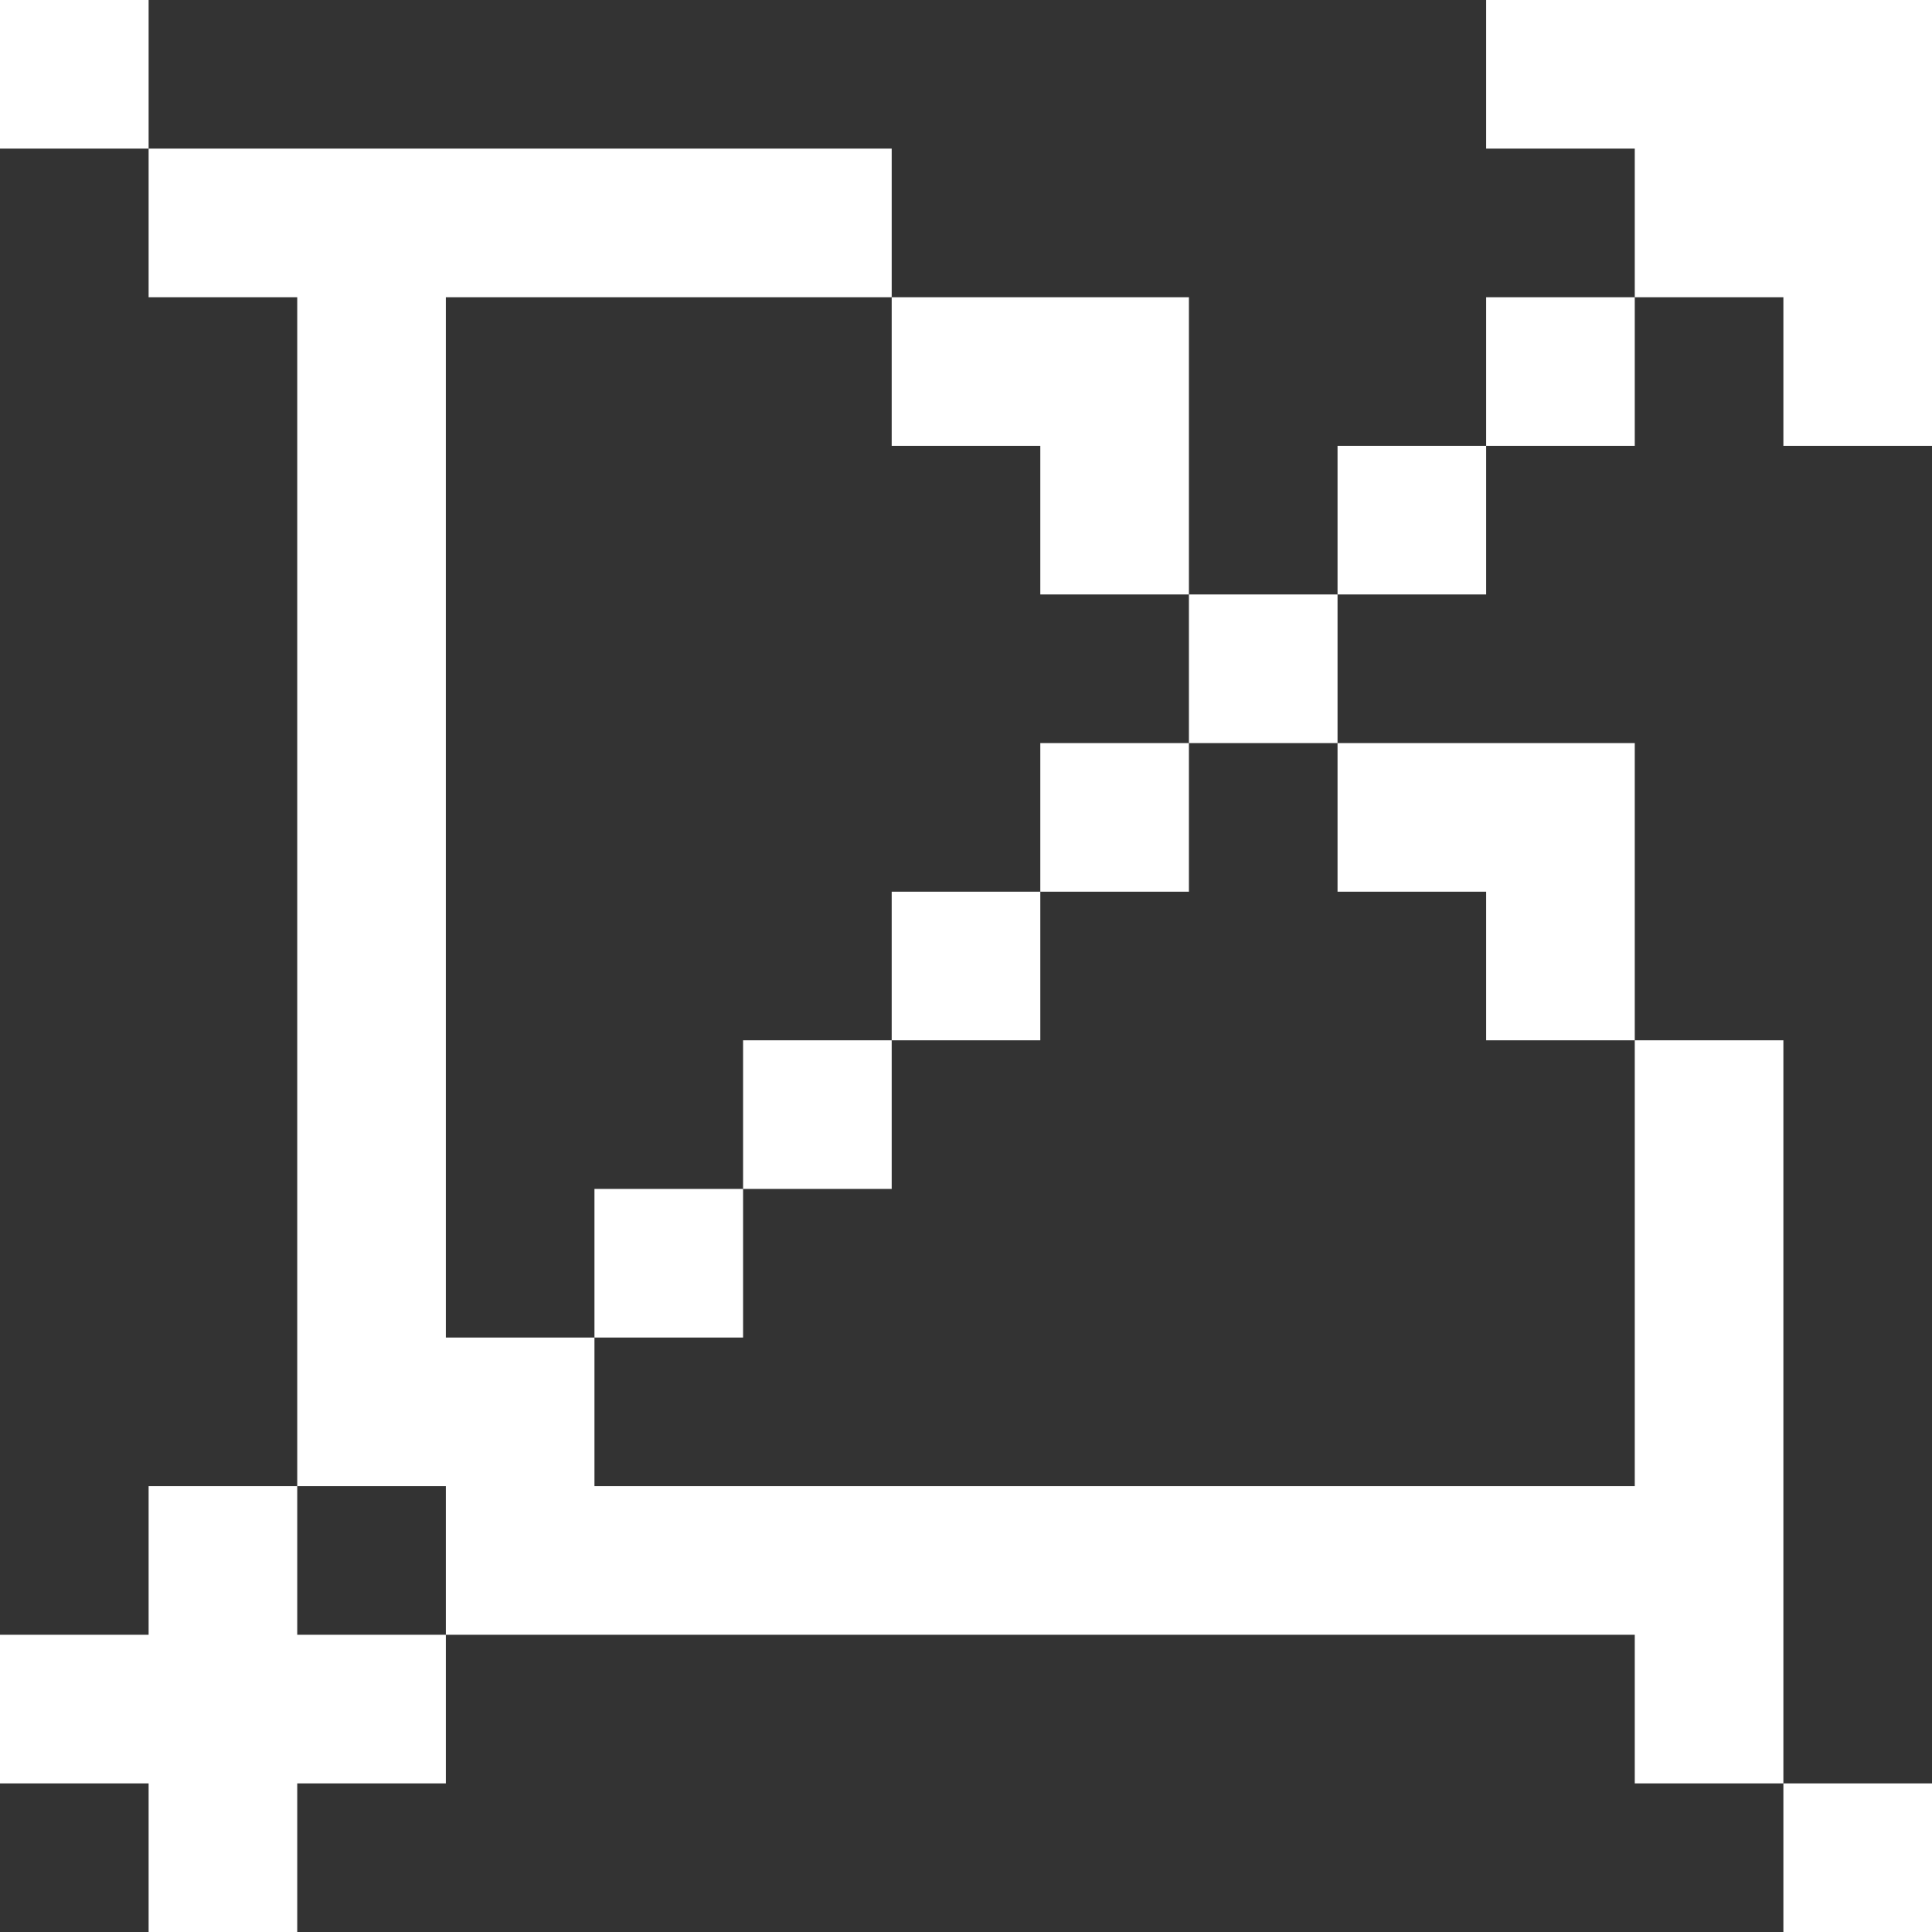
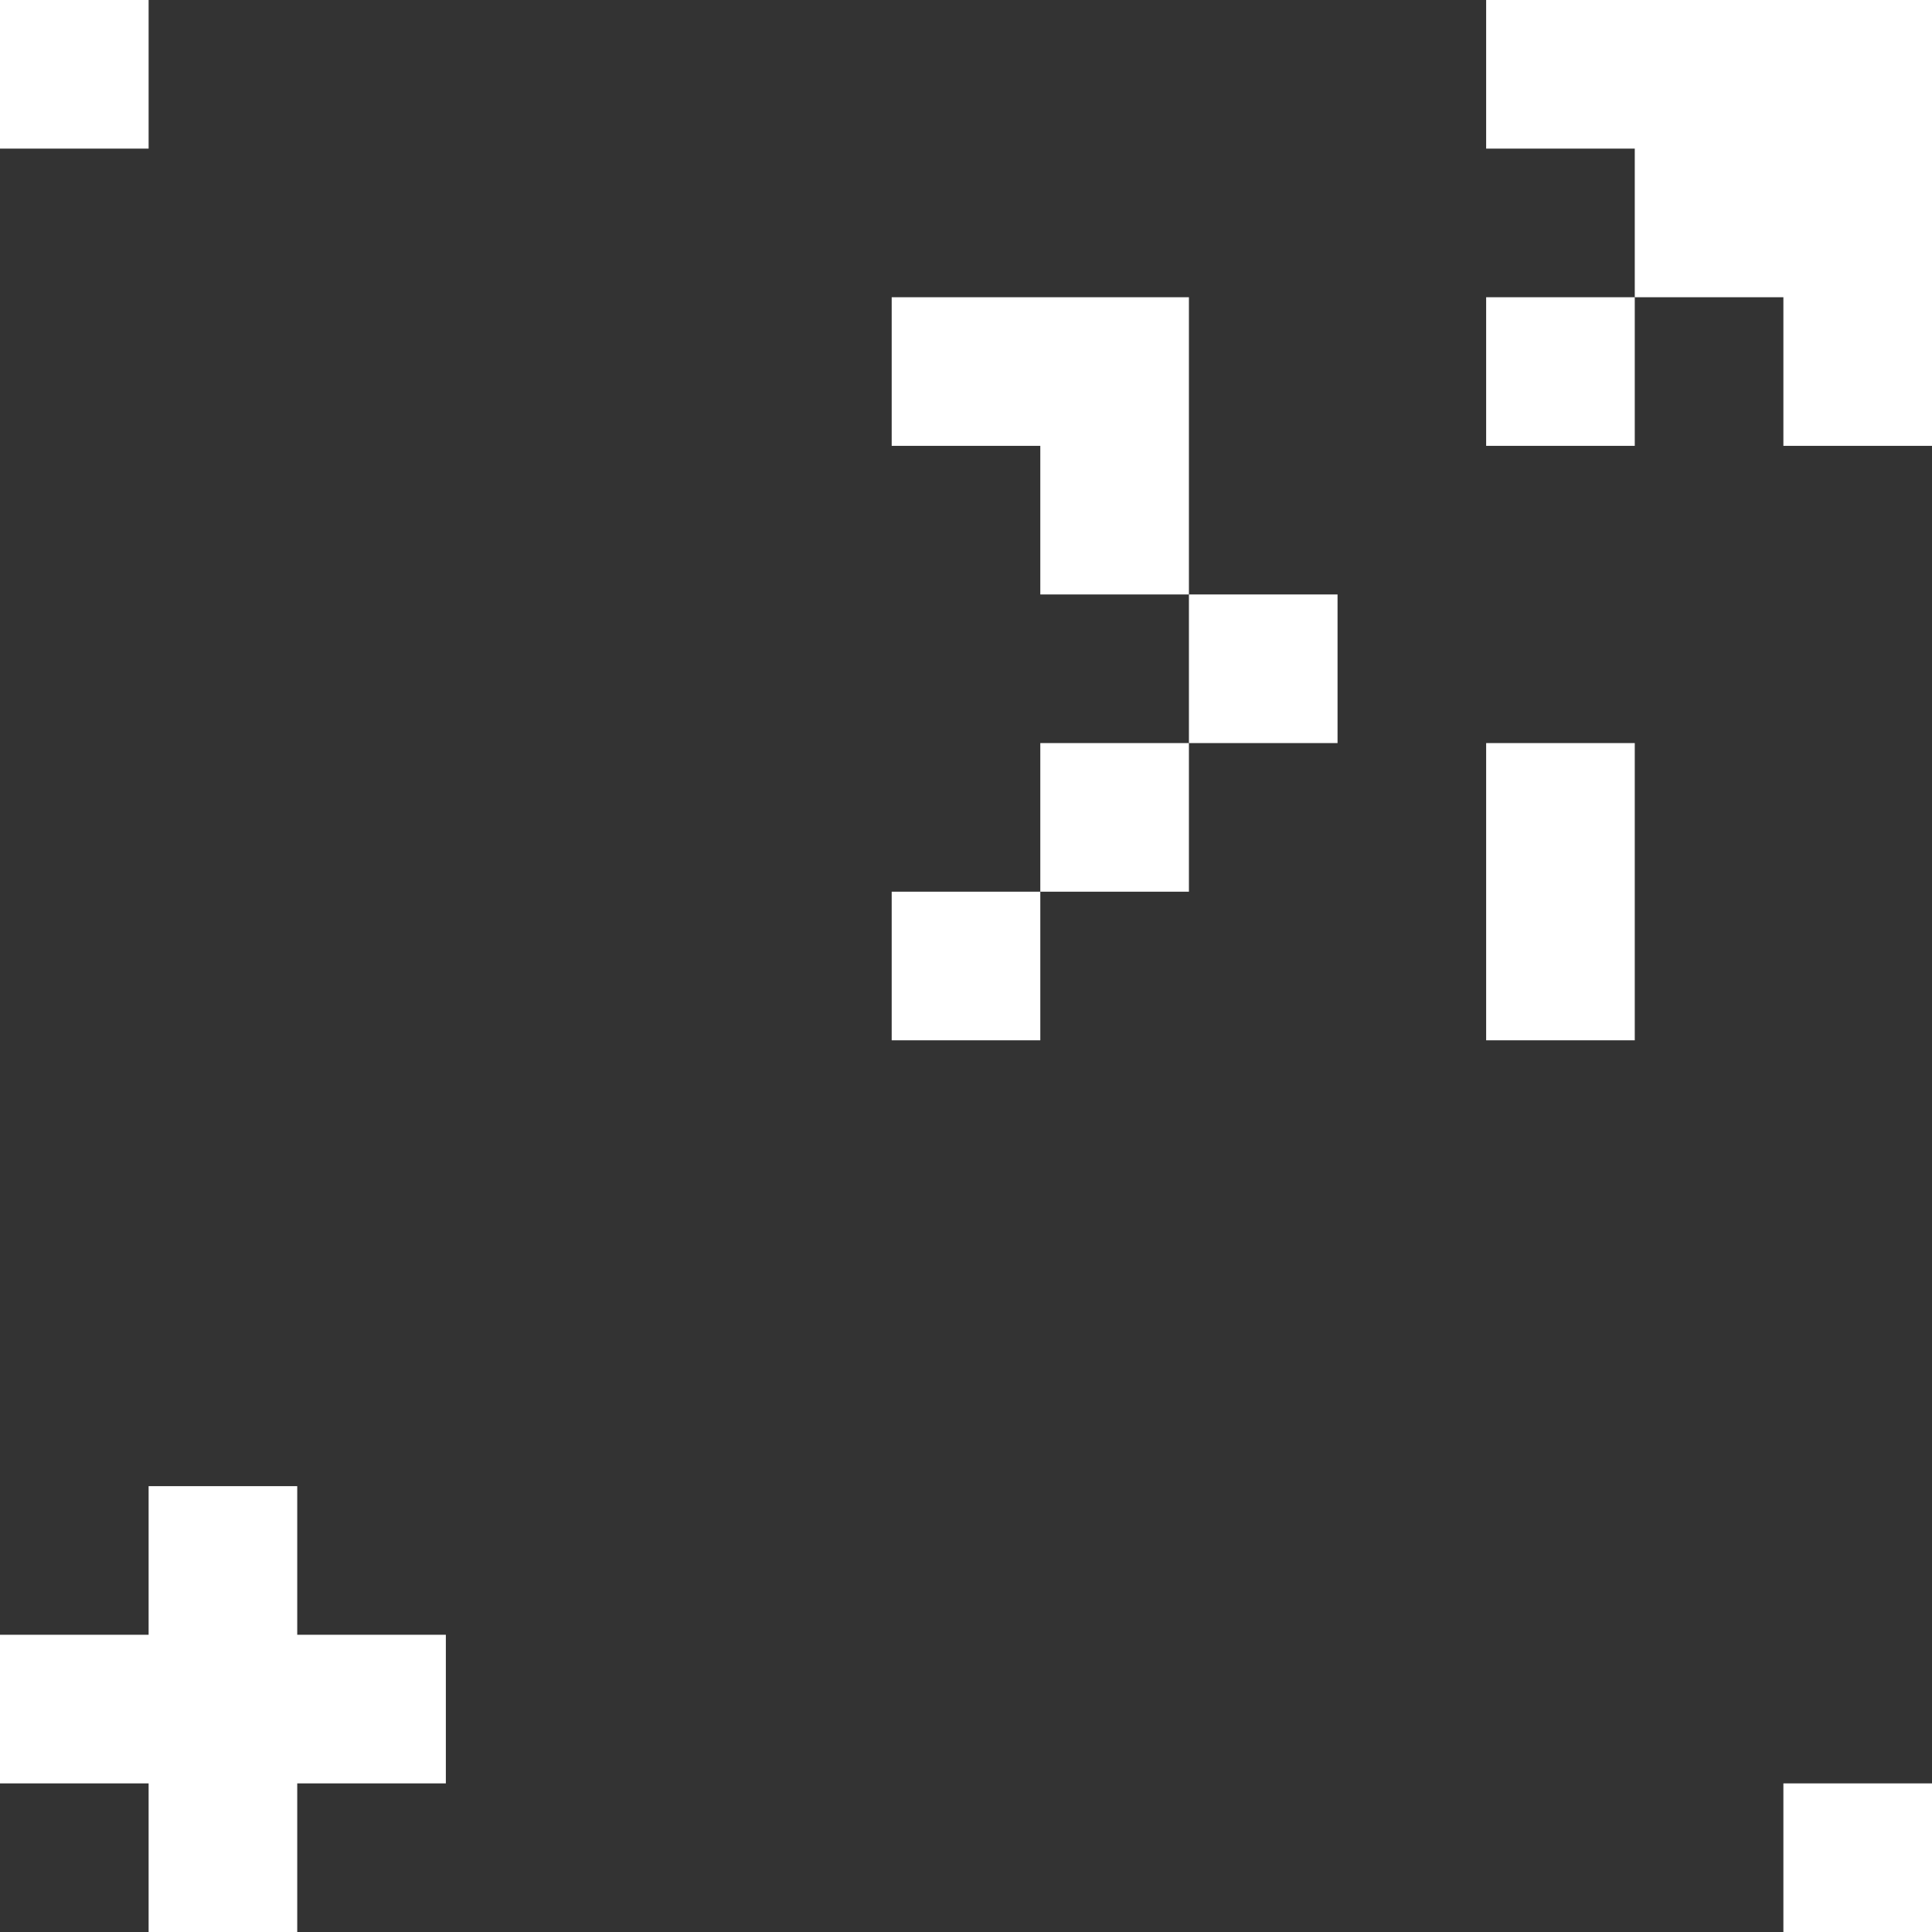
<svg xmlns="http://www.w3.org/2000/svg" width="13" height="13" viewBox="0 0 13 13" fill="none">
  <rect x="0" y="0" width="13" height="13" fill="#333333" stroke="none" />
  <path d="M13 12H12V13H13V12Z" fill="white" />
  <path d="M2 10H1V11H0V12H1V13H2V12H3V11H2V10Z" fill="white" />
-   <path d="M11 10H4V9H3V2H6V1H1V2H2V10H3V11H11V12H12V7H11V10Z" fill="white" />
-   <path d="M5 8H4V9H5V8Z" fill="white" />
-   <path d="M6 7H5V8H6V7Z" fill="white" />
  <path d="M7 6H6V7H7V6Z" fill="white" />
-   <path d="M10 6V7H11V5H9V6H10Z" fill="white" />
+   <path d="M10 6V7H11V5H9H10Z" fill="white" />
  <path d="M8 5H7V6H8V5Z" fill="white" />
  <path d="M9 4H8V5H9V4Z" fill="white" />
-   <path d="M10 3H9V4H10V3Z" fill="white" />
  <path d="M13 3V0H10V1H11V2H12V3H13Z" fill="white" />
  <path d="M11 2H10V3H11V2Z" fill="white" />
  <path d="M7 3V4H8V2H6V3H7Z" fill="white" />
  <path d="M1 0H0V1H1V0Z" fill="white" />
</svg>